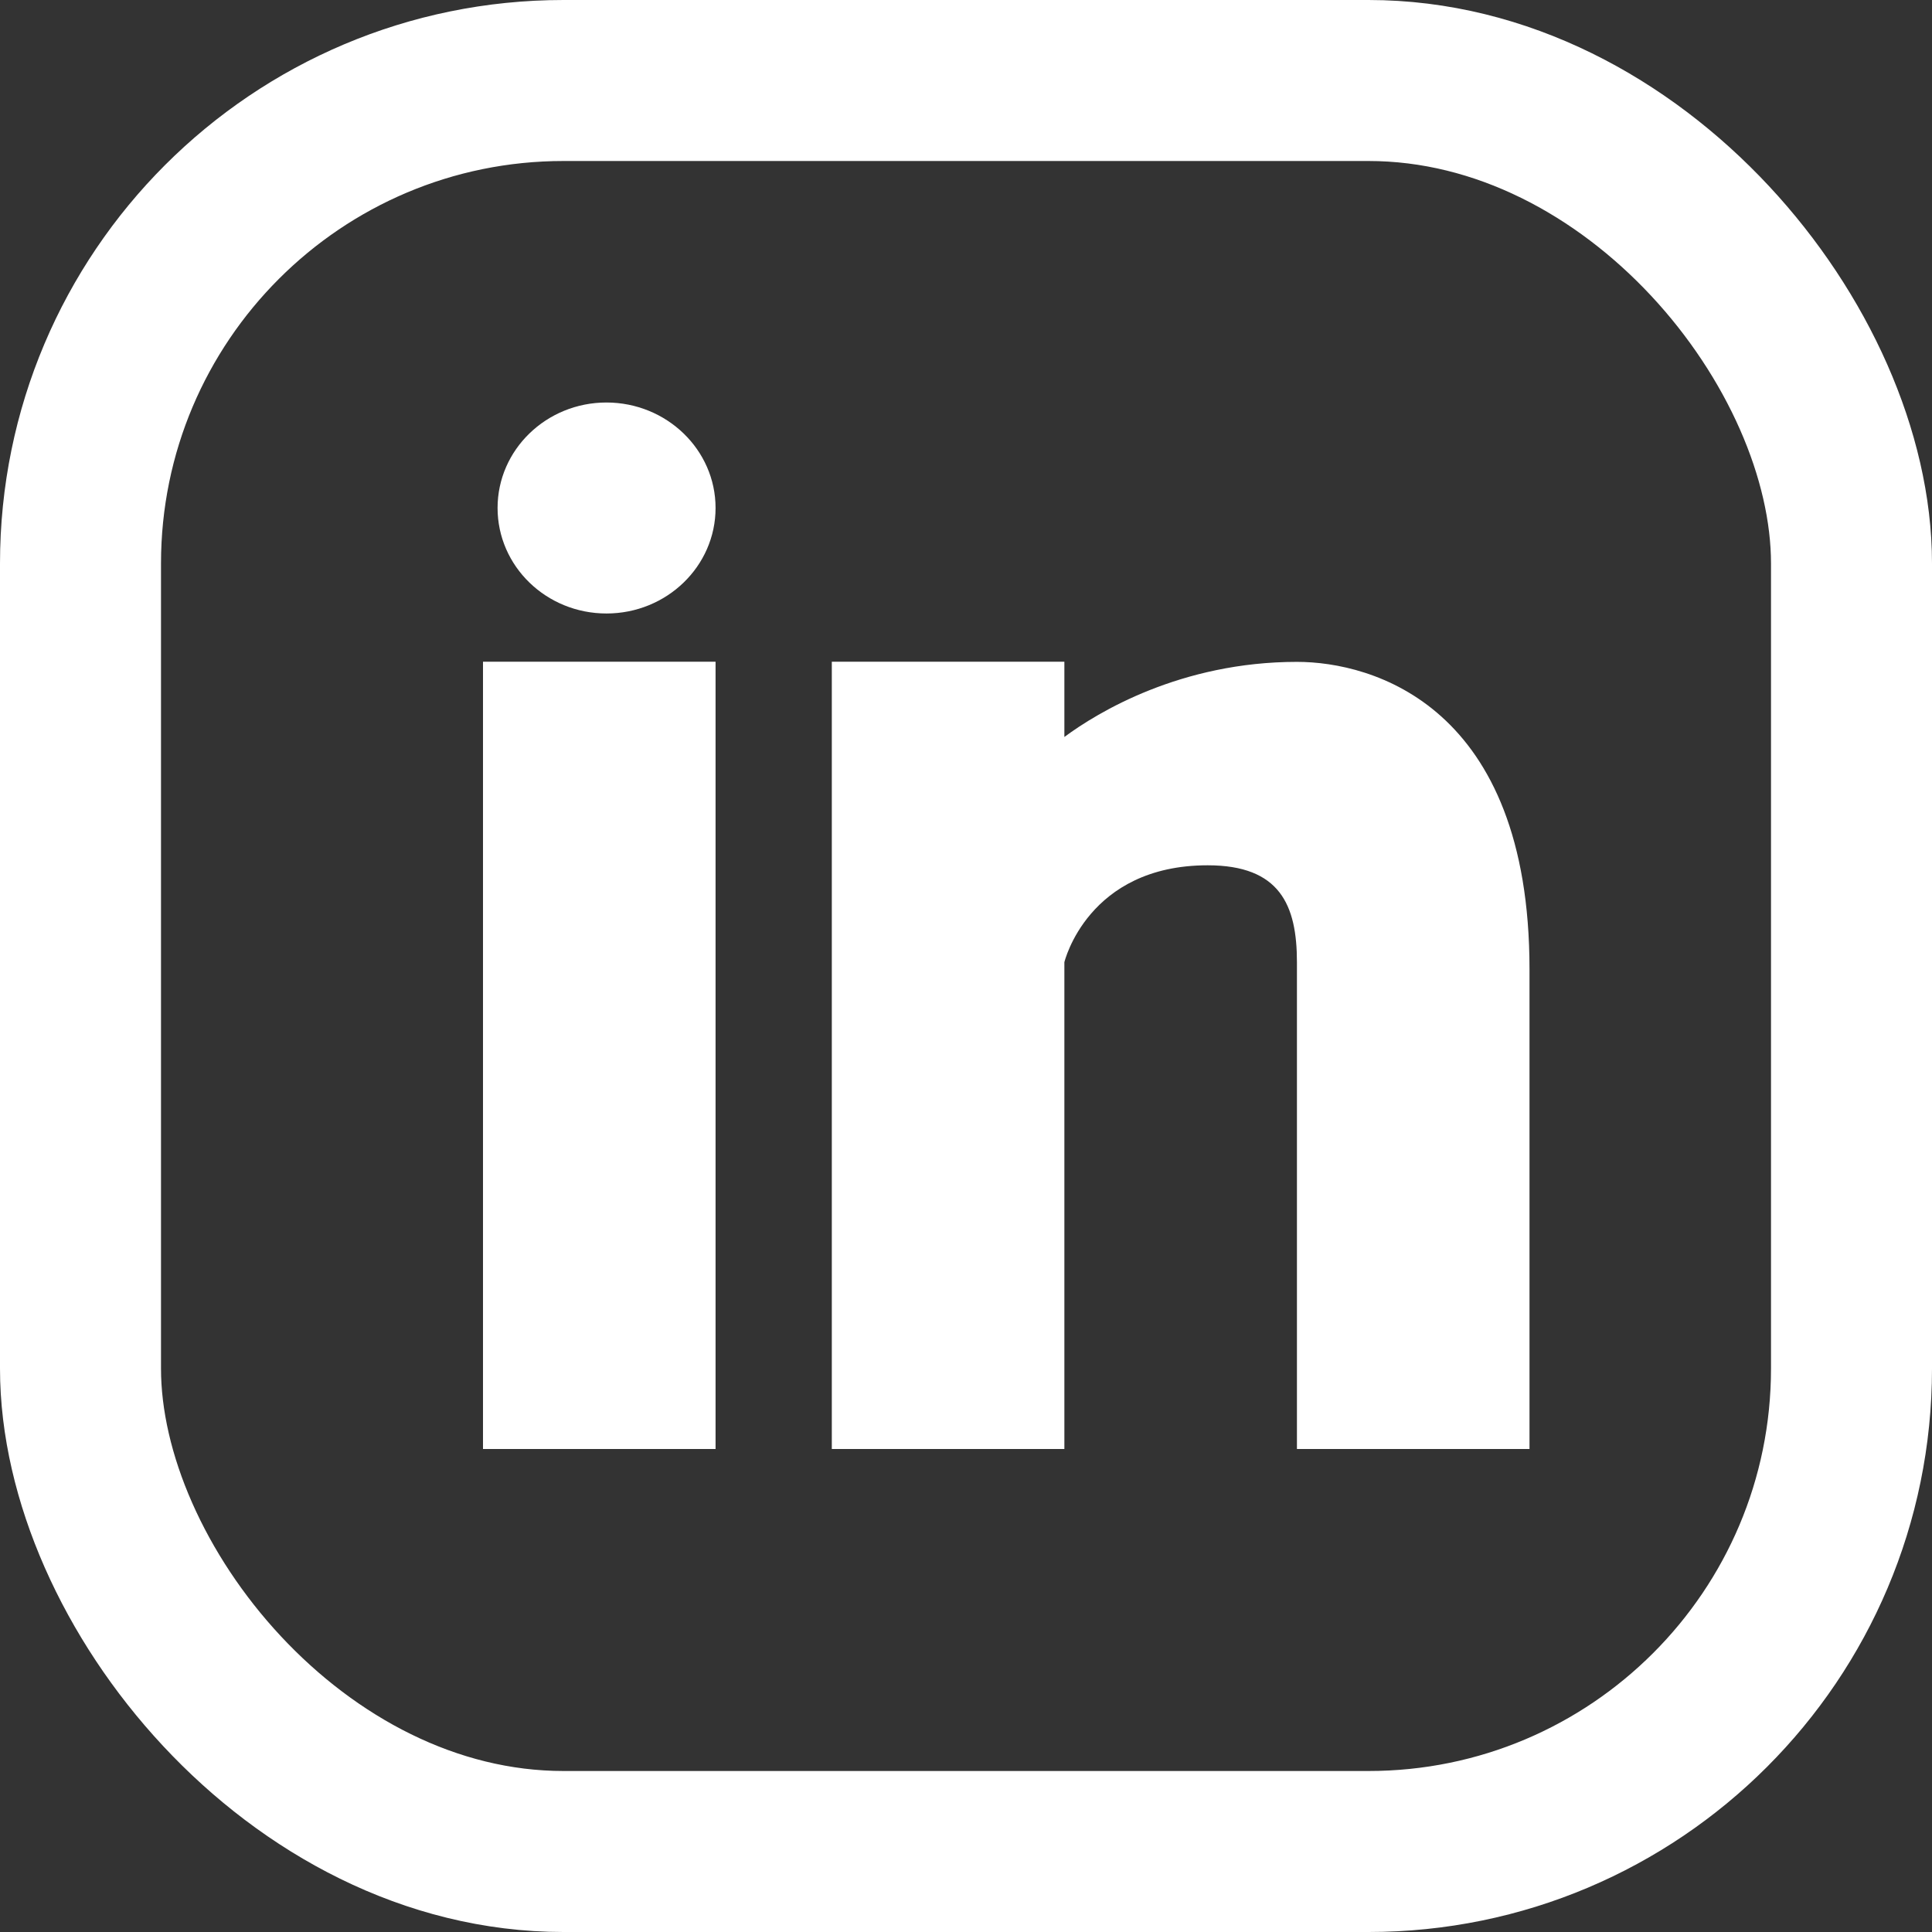
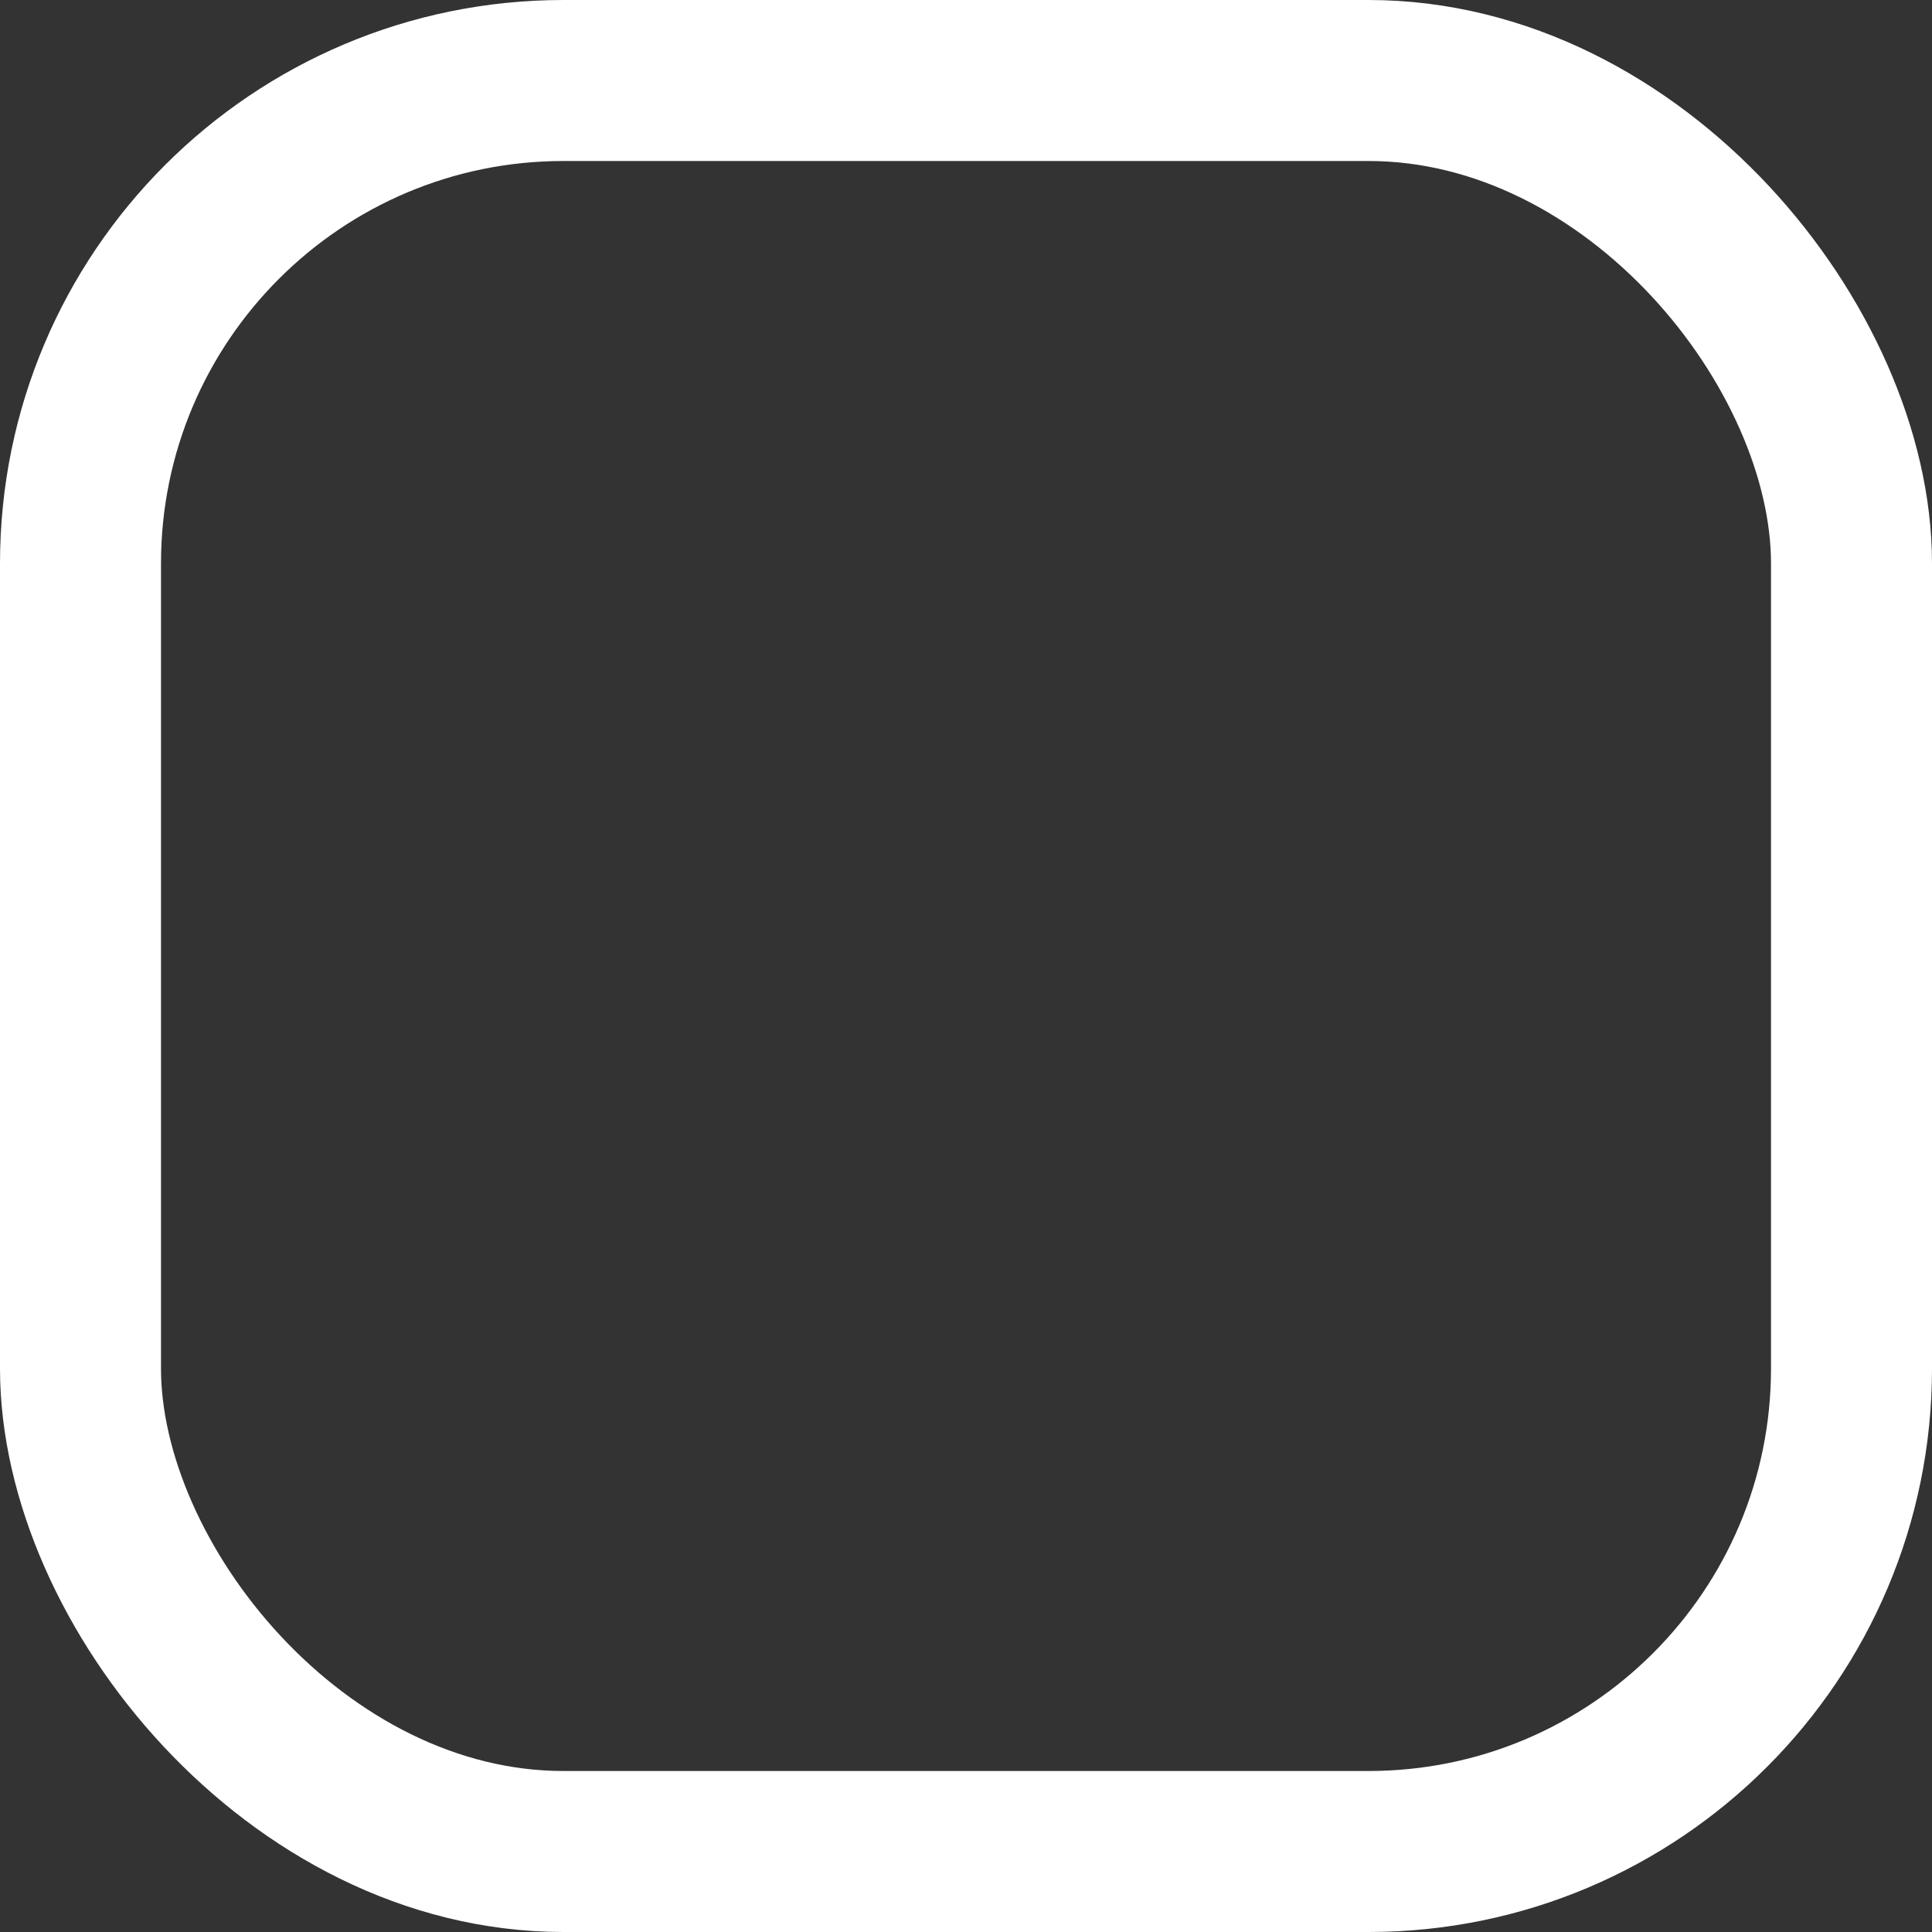
<svg xmlns="http://www.w3.org/2000/svg" width="24" height="24" viewBox="0 0 24 24" fill="none">
  <rect x="0" y="0" width="24" height="24" fill="#333333" stroke="none" />
  <rect x="1" y="1" width="22" height="22" rx="6" stroke="white" stroke-width="2" />
-   <path d="M8.889 18H6V8.22H8.889V18ZM7.534 7.621C6.786 7.621 6.181 7.034 6.181 6.31C6.181 5.587 6.787 5 7.534 5C8.282 5.001 8.889 5.588 8.889 6.31C8.889 7.034 8.282 7.621 7.534 7.621ZM19 18H16.111V11.953C16.111 11.245 15.902 10.749 15.002 10.749C13.51 10.749 13.222 11.953 13.222 11.953V18H10.333V8.22H13.222V9.155C13.635 8.849 14.667 8.222 16.111 8.222C17.047 8.222 19 8.764 19 12.039V18Z" fill="white" />
</svg>